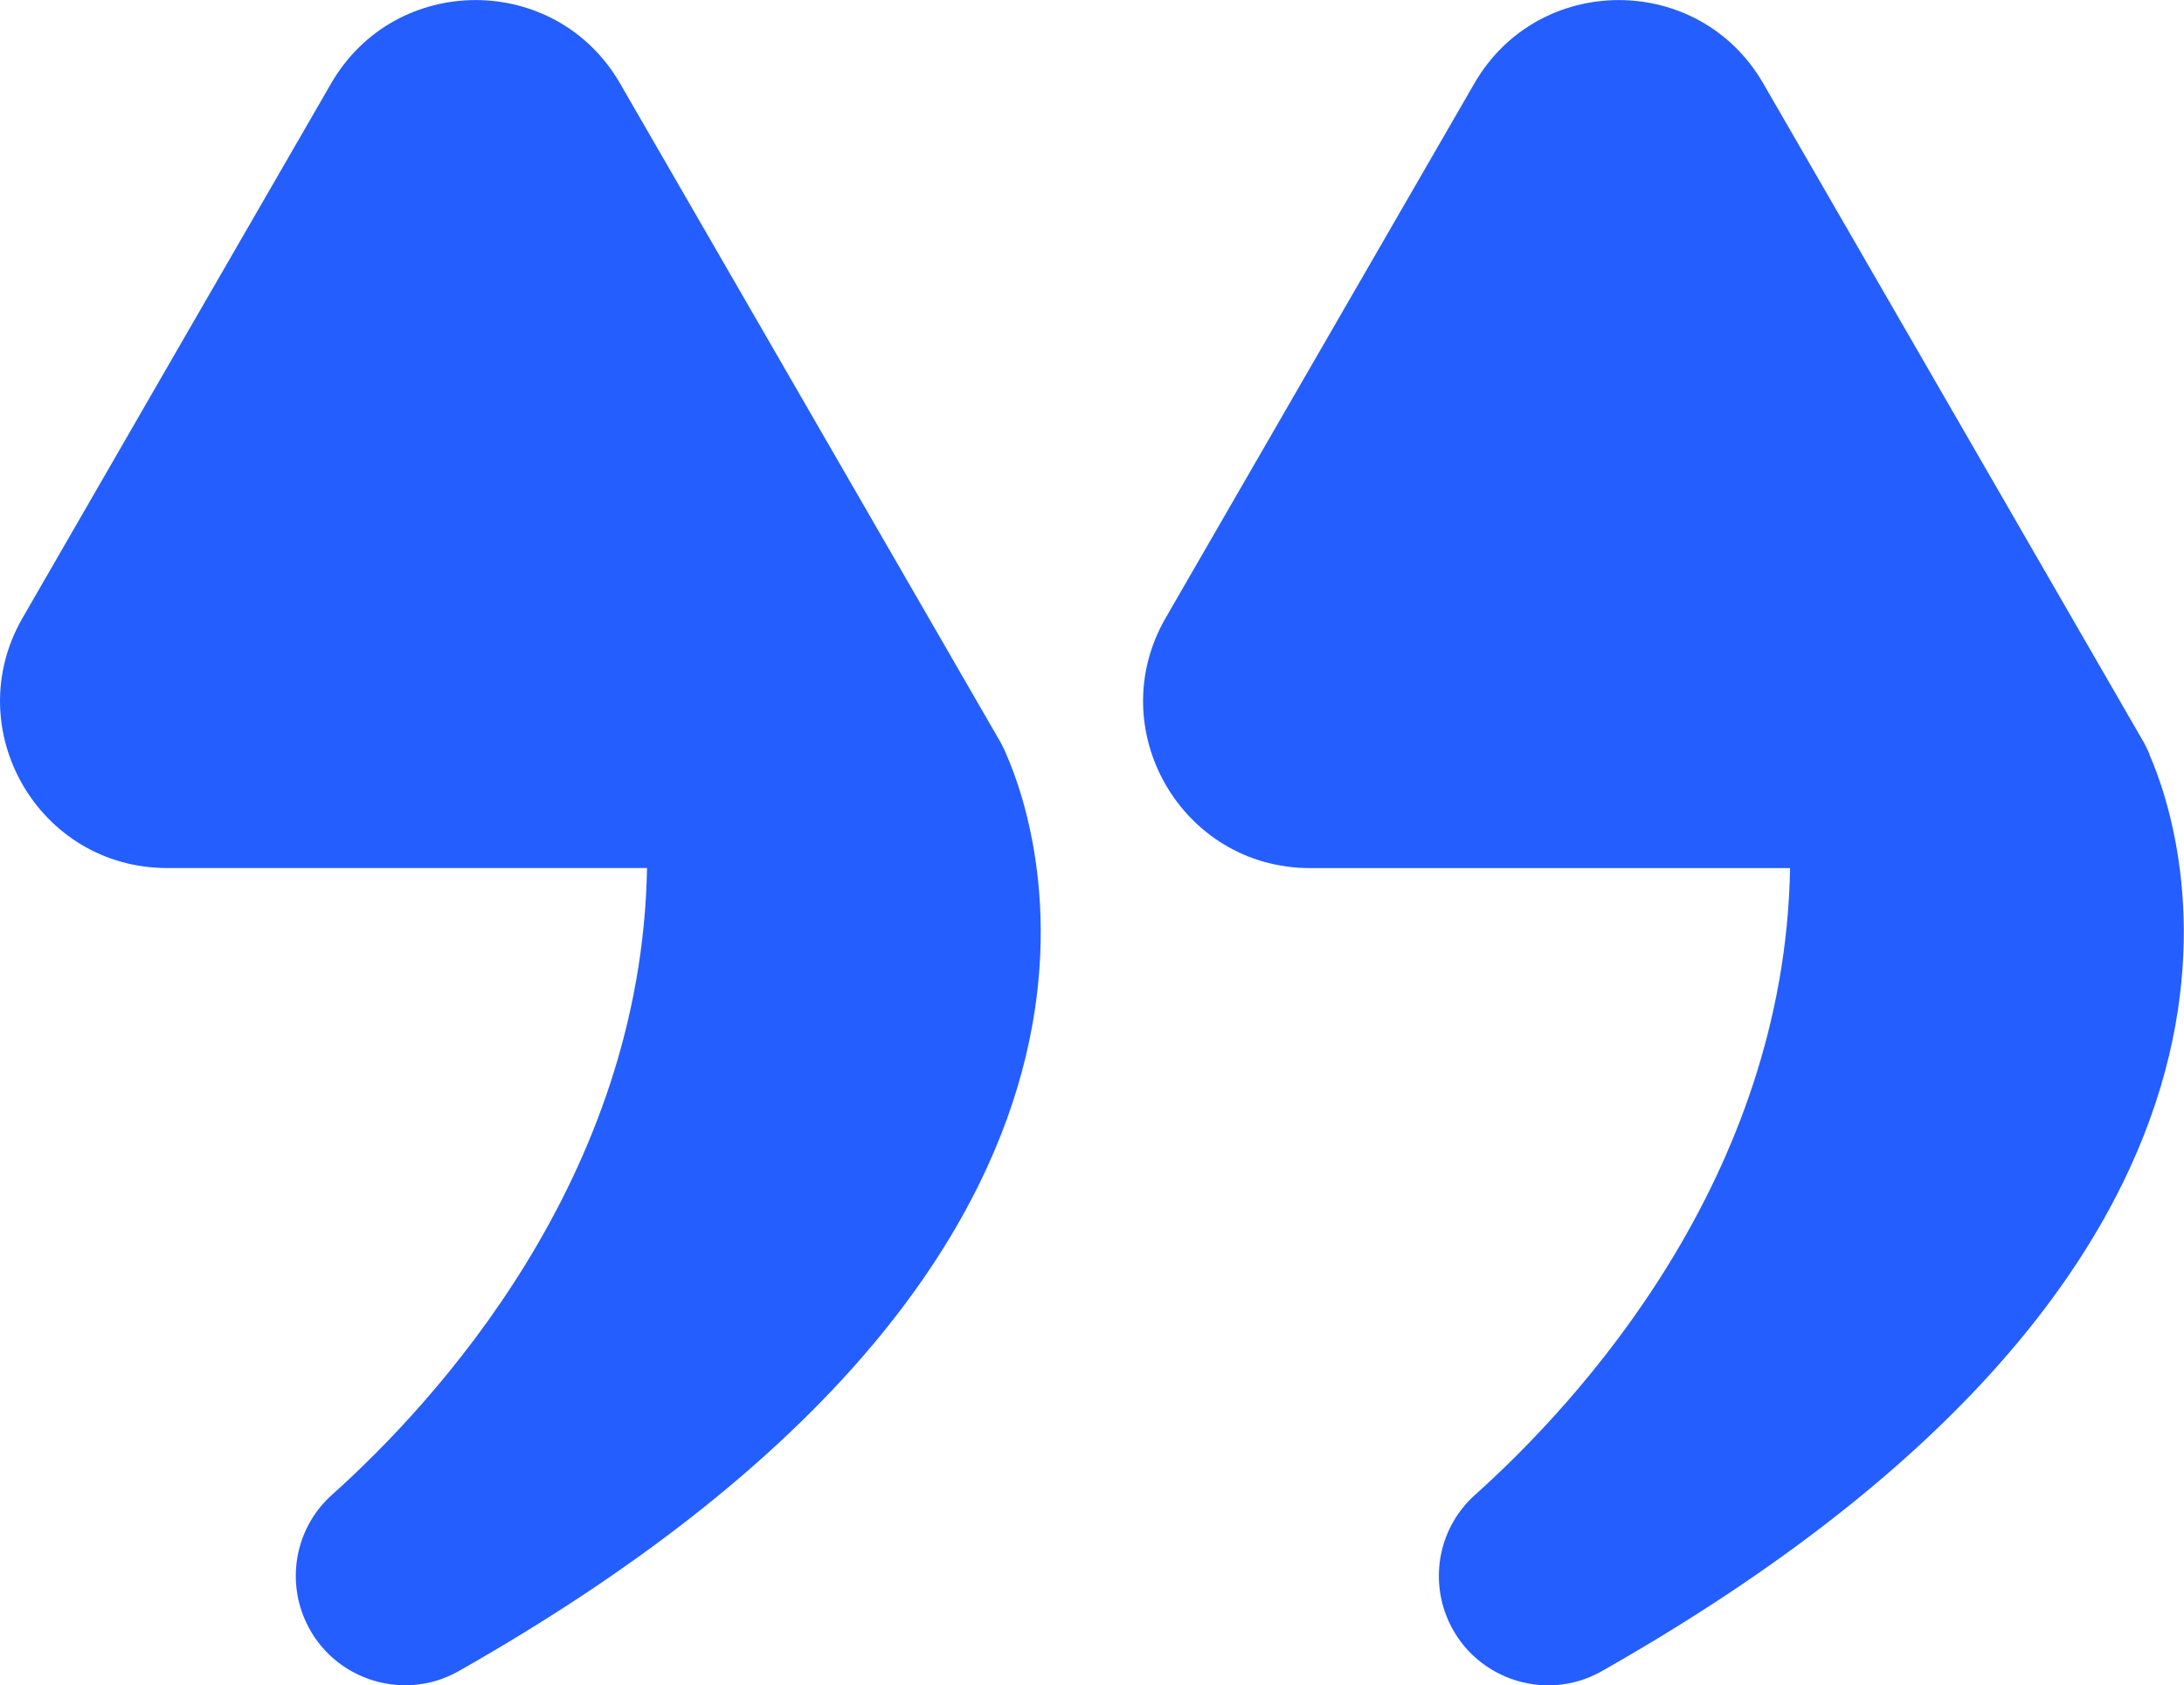
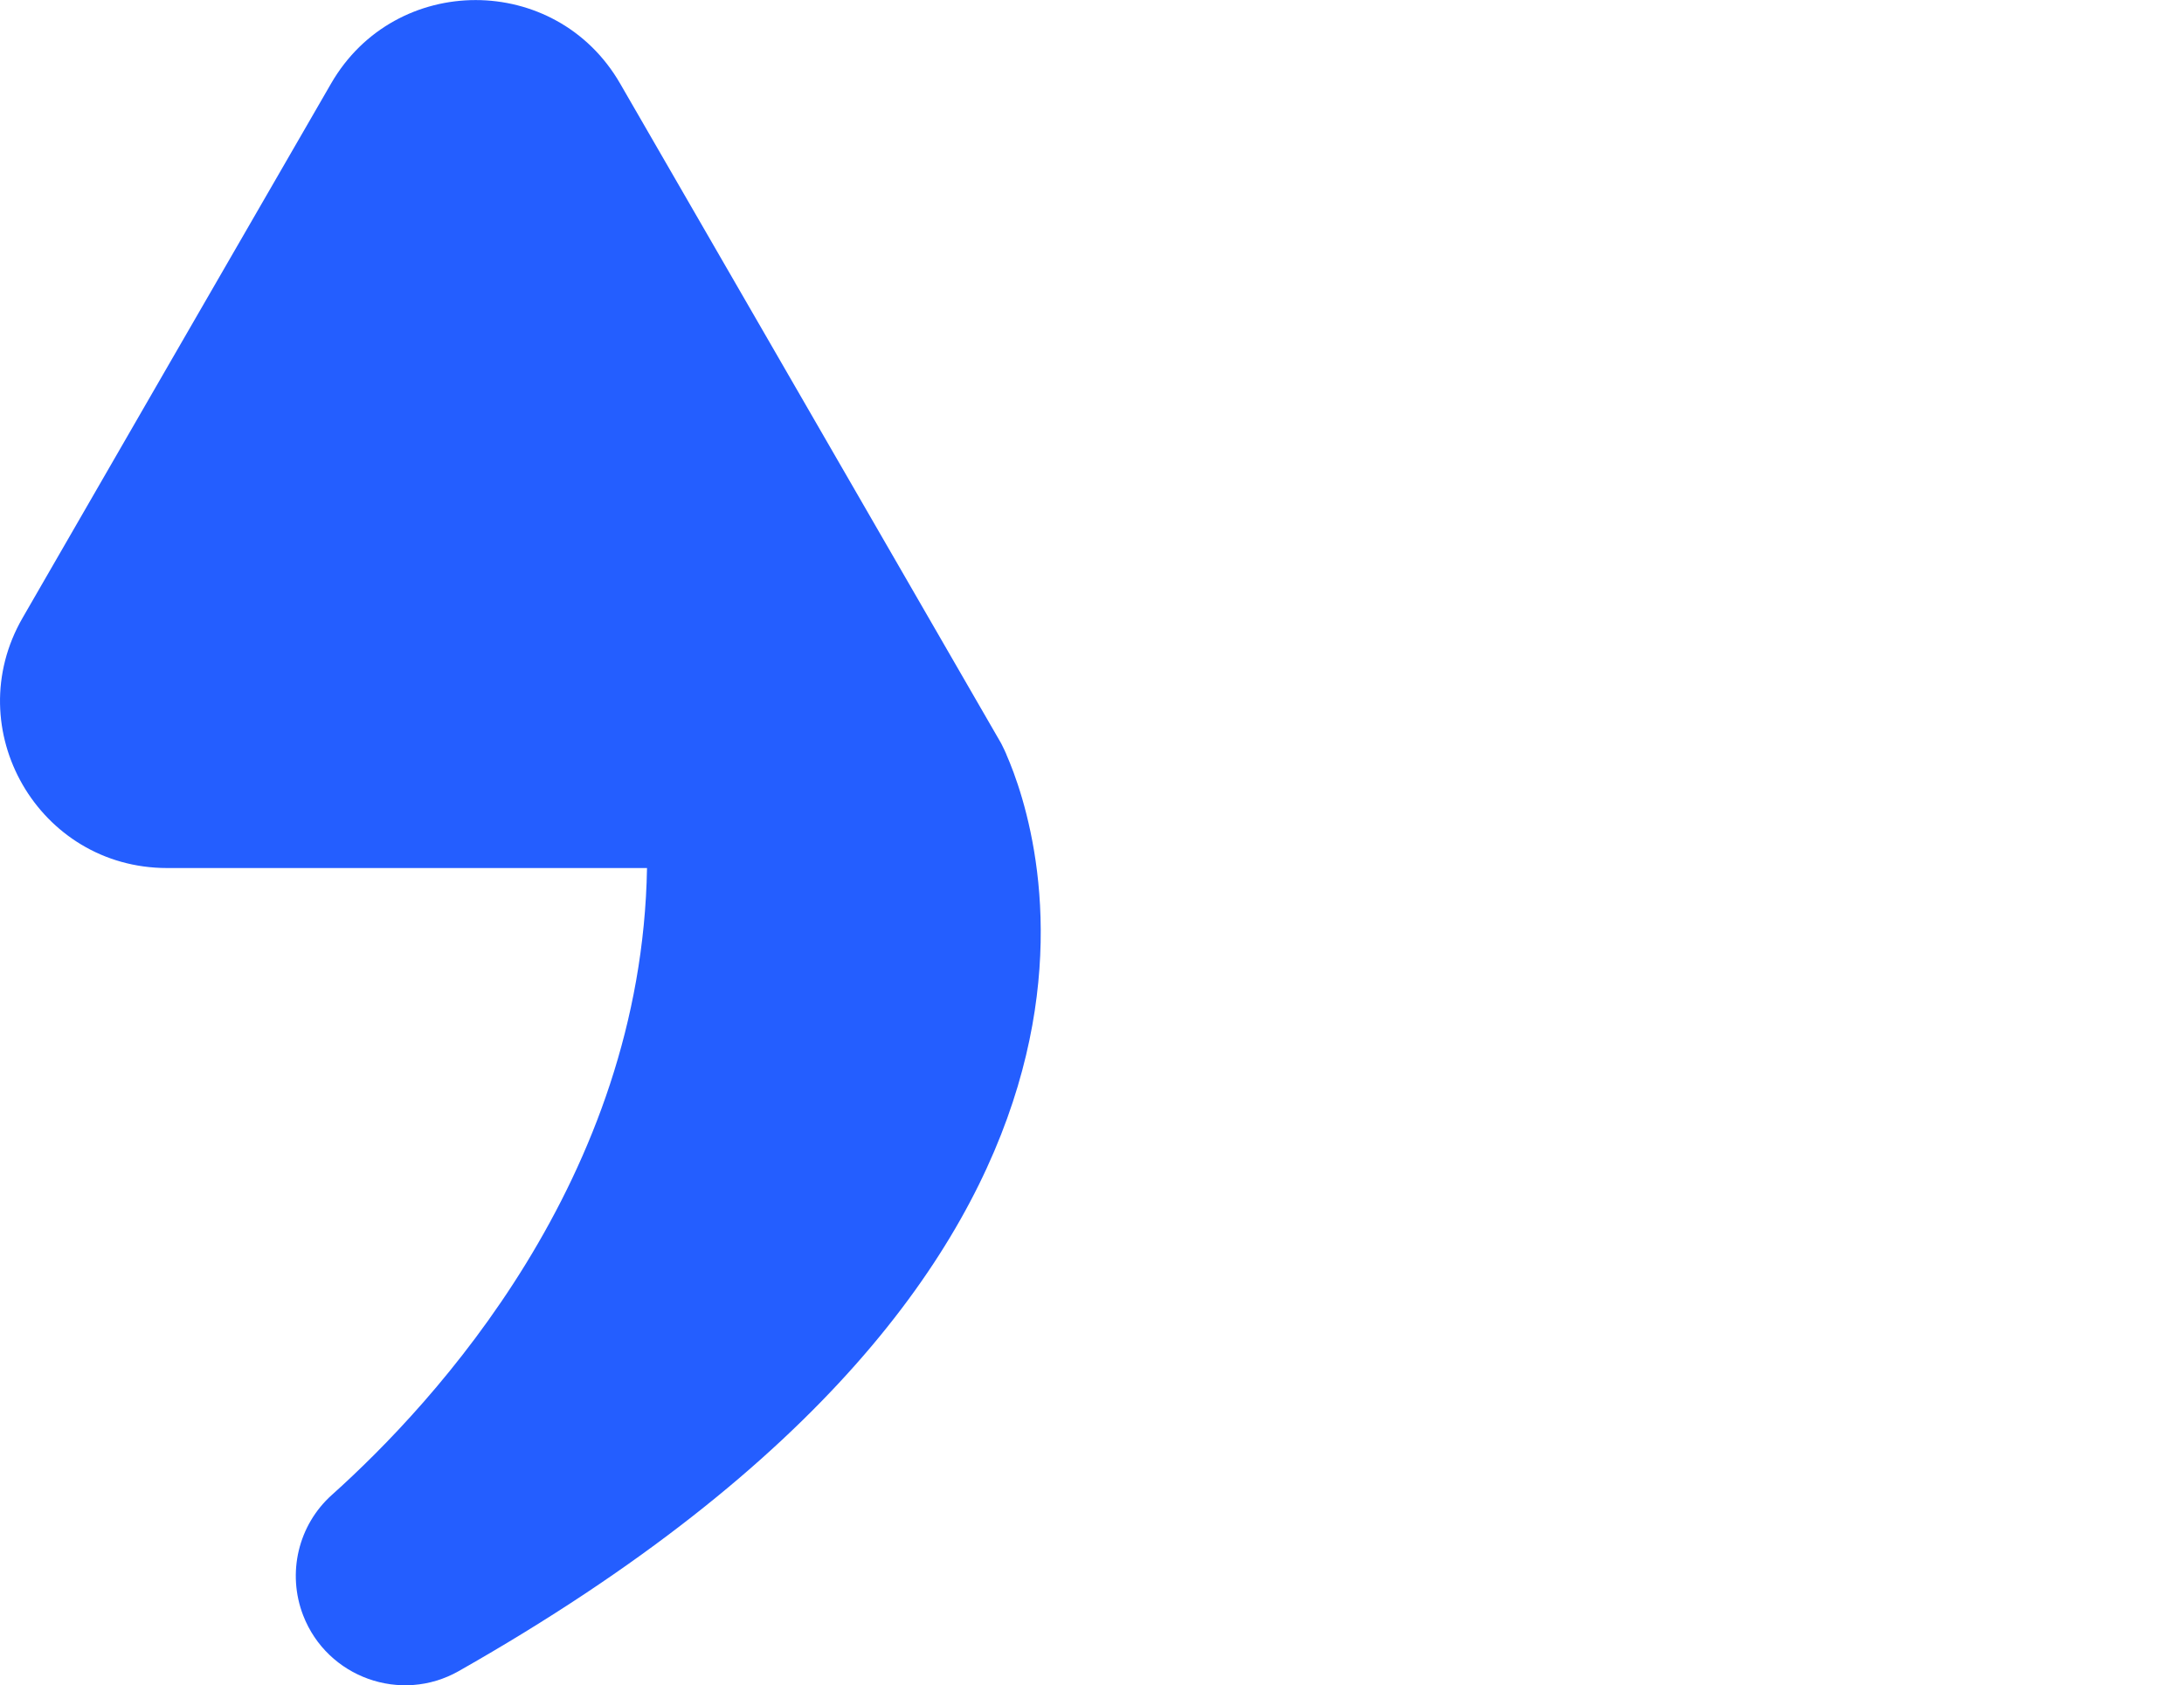
<svg xmlns="http://www.w3.org/2000/svg" id="Layer_1" data-name="Layer 1" viewBox="0 0 318.85 246.07">
  <defs>
    <style>
      .cls-1 {
        fill: #245eff;
      }
    </style>
  </defs>
  <path class="cls-1" d="m146.94,110.18c-.09-.22-.19-.43-.29-.65-.32-.68-.52-1.05-.52-1.05l-33.07-57.28-22.53-39.01c-9.38-16.24-32.81-16.24-42.19,0l-22.53,39.01L3.3,90.21c-9.37,16.24,2.34,36.53,21.09,36.53h70.07c-.78,45.39-30.97,78.05-46.01,91.53-4.92,4.41-6.57,11.42-4.19,17.59h0c3.51,9.07,14.27,12.93,22.72,8.13,106.17-60.24,84.78-122.82,79.95-133.81Z" />
-   <path class="cls-1" d="m313.84,110.18c-.09-.22-.19-.43-.29-.65-.32-.68-.52-1.05-.52-1.05l-33.07-57.28-22.53-39.01c-9.38-16.24-32.81-16.24-42.19,0l-22.53,39.01-22.53,39.02c-9.37,16.24,2.34,36.53,21.09,36.53h70.07c-.78,45.39-30.97,78.05-46.01,91.53-4.92,4.41-6.57,11.42-4.19,17.59h0c3.51,9.07,14.27,12.93,22.72,8.13,106.17-60.24,84.78-122.82,79.95-133.81Z" />
</svg>